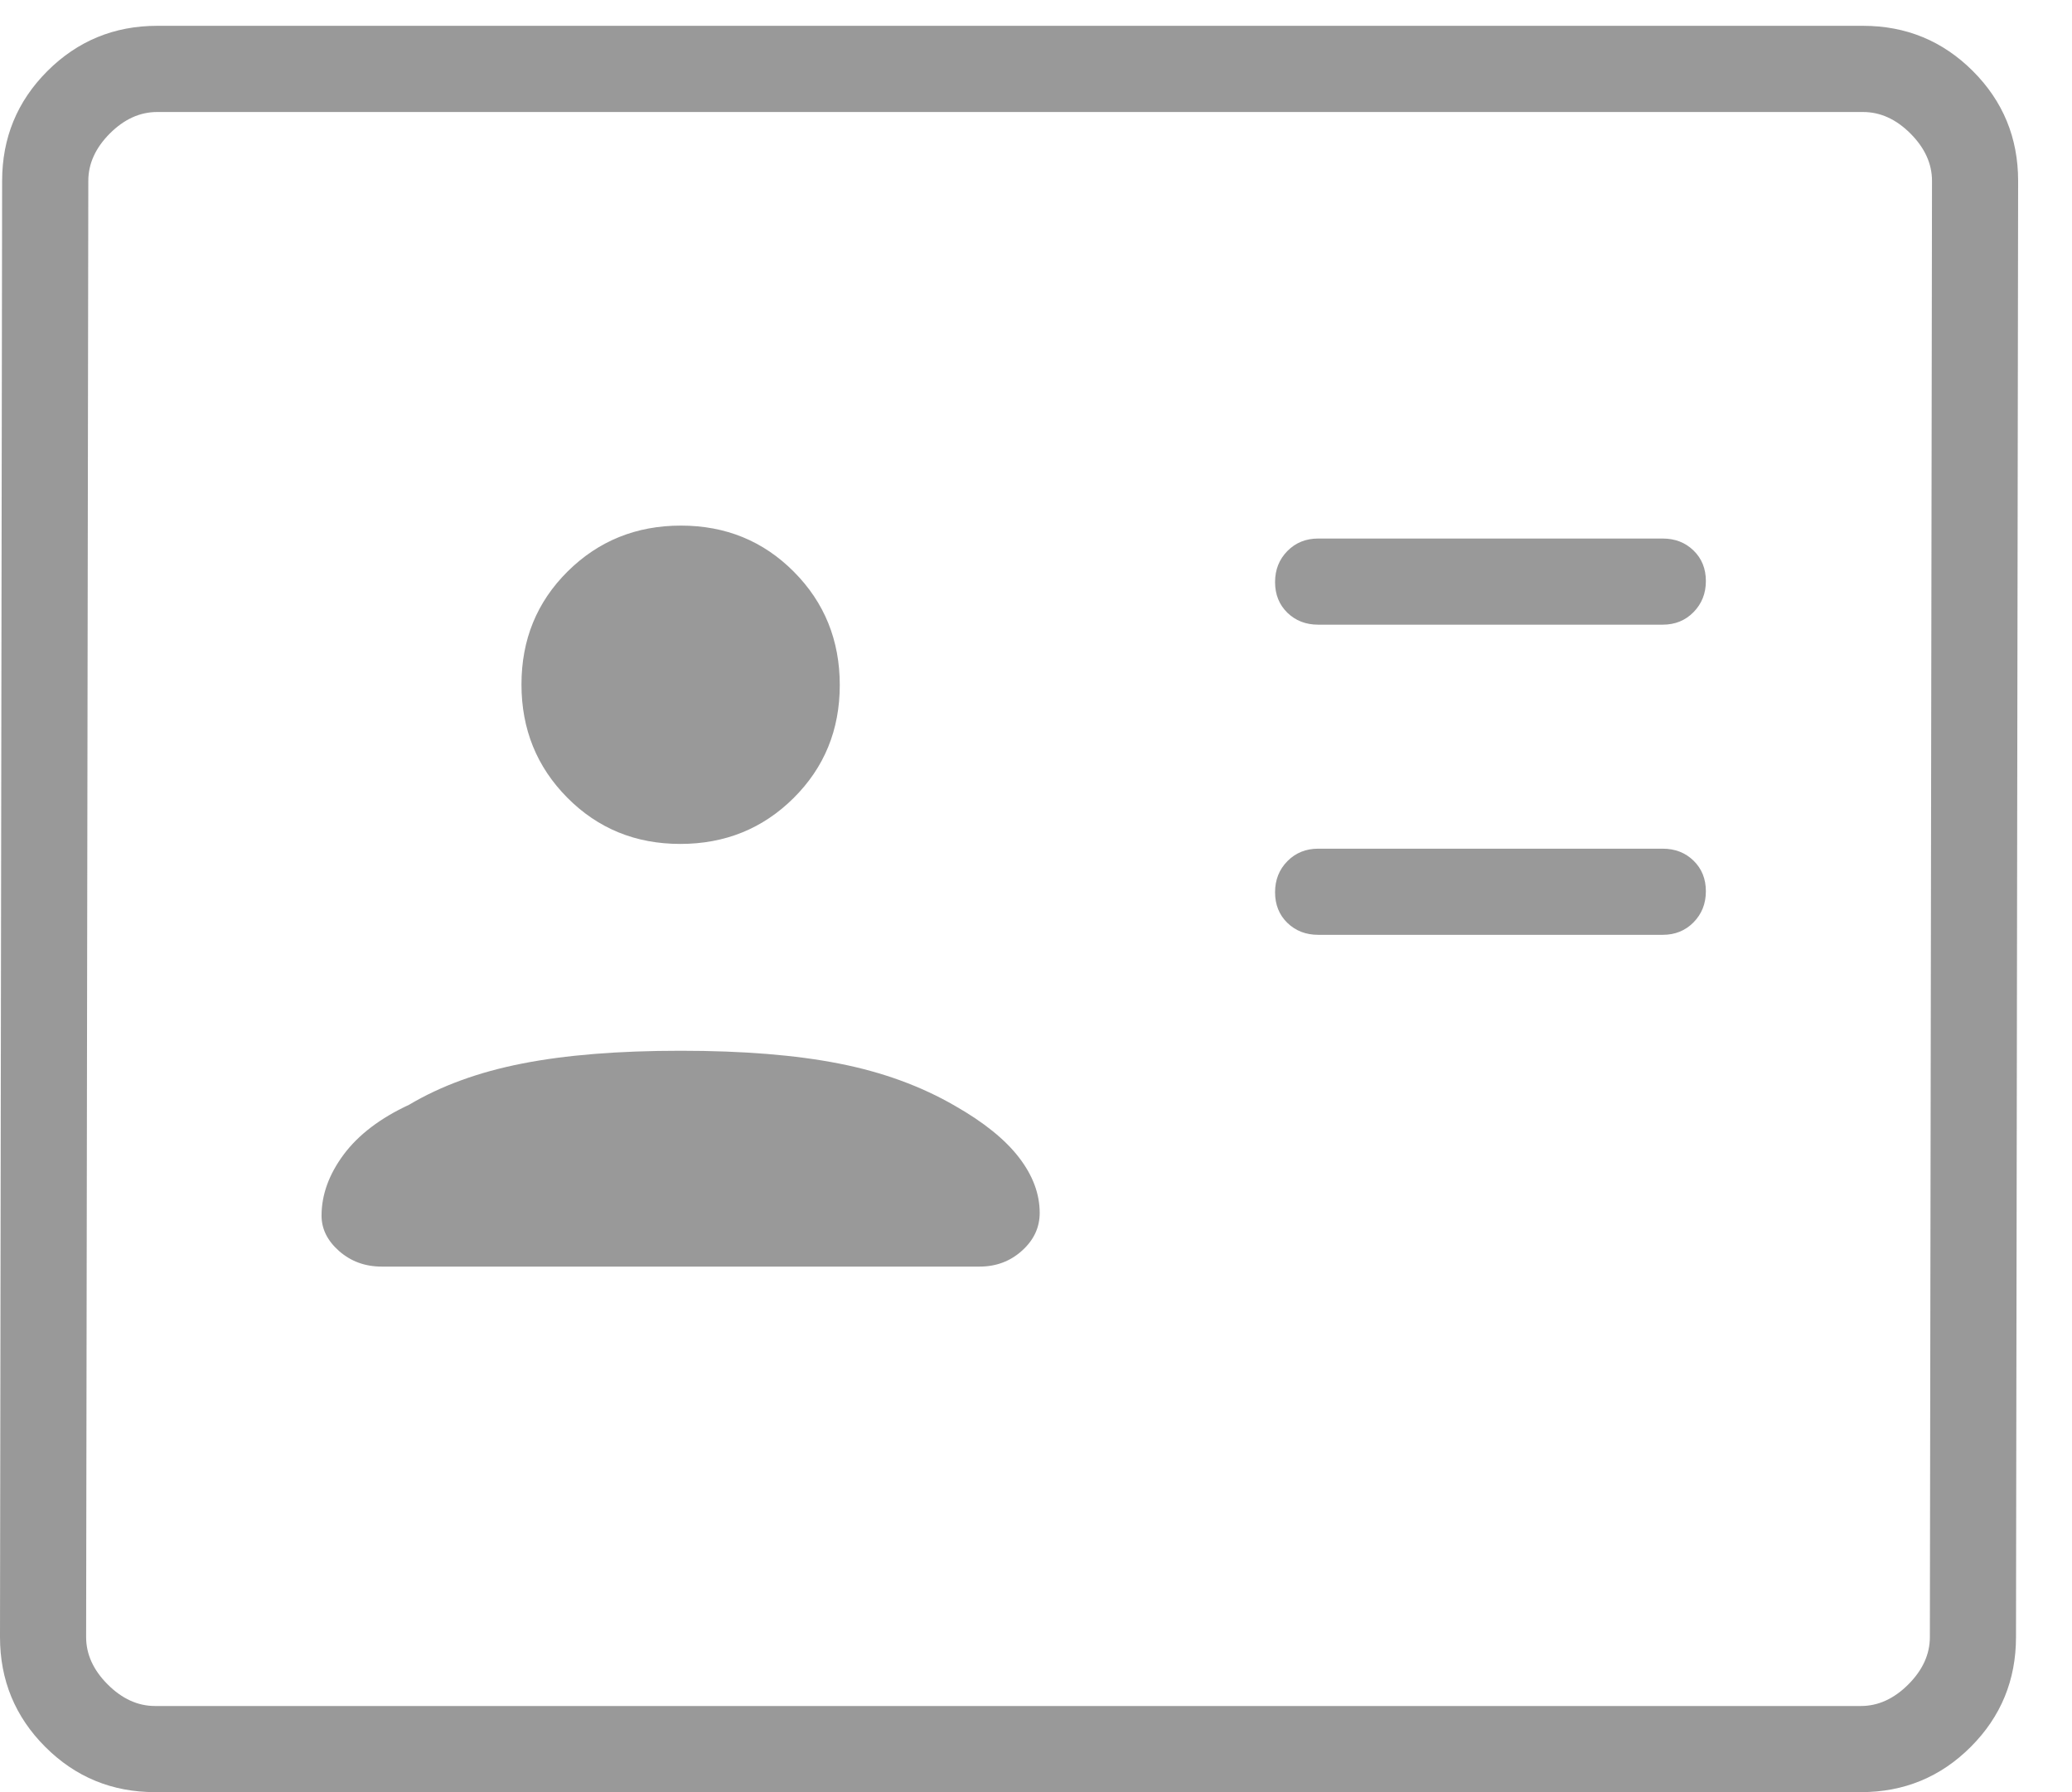
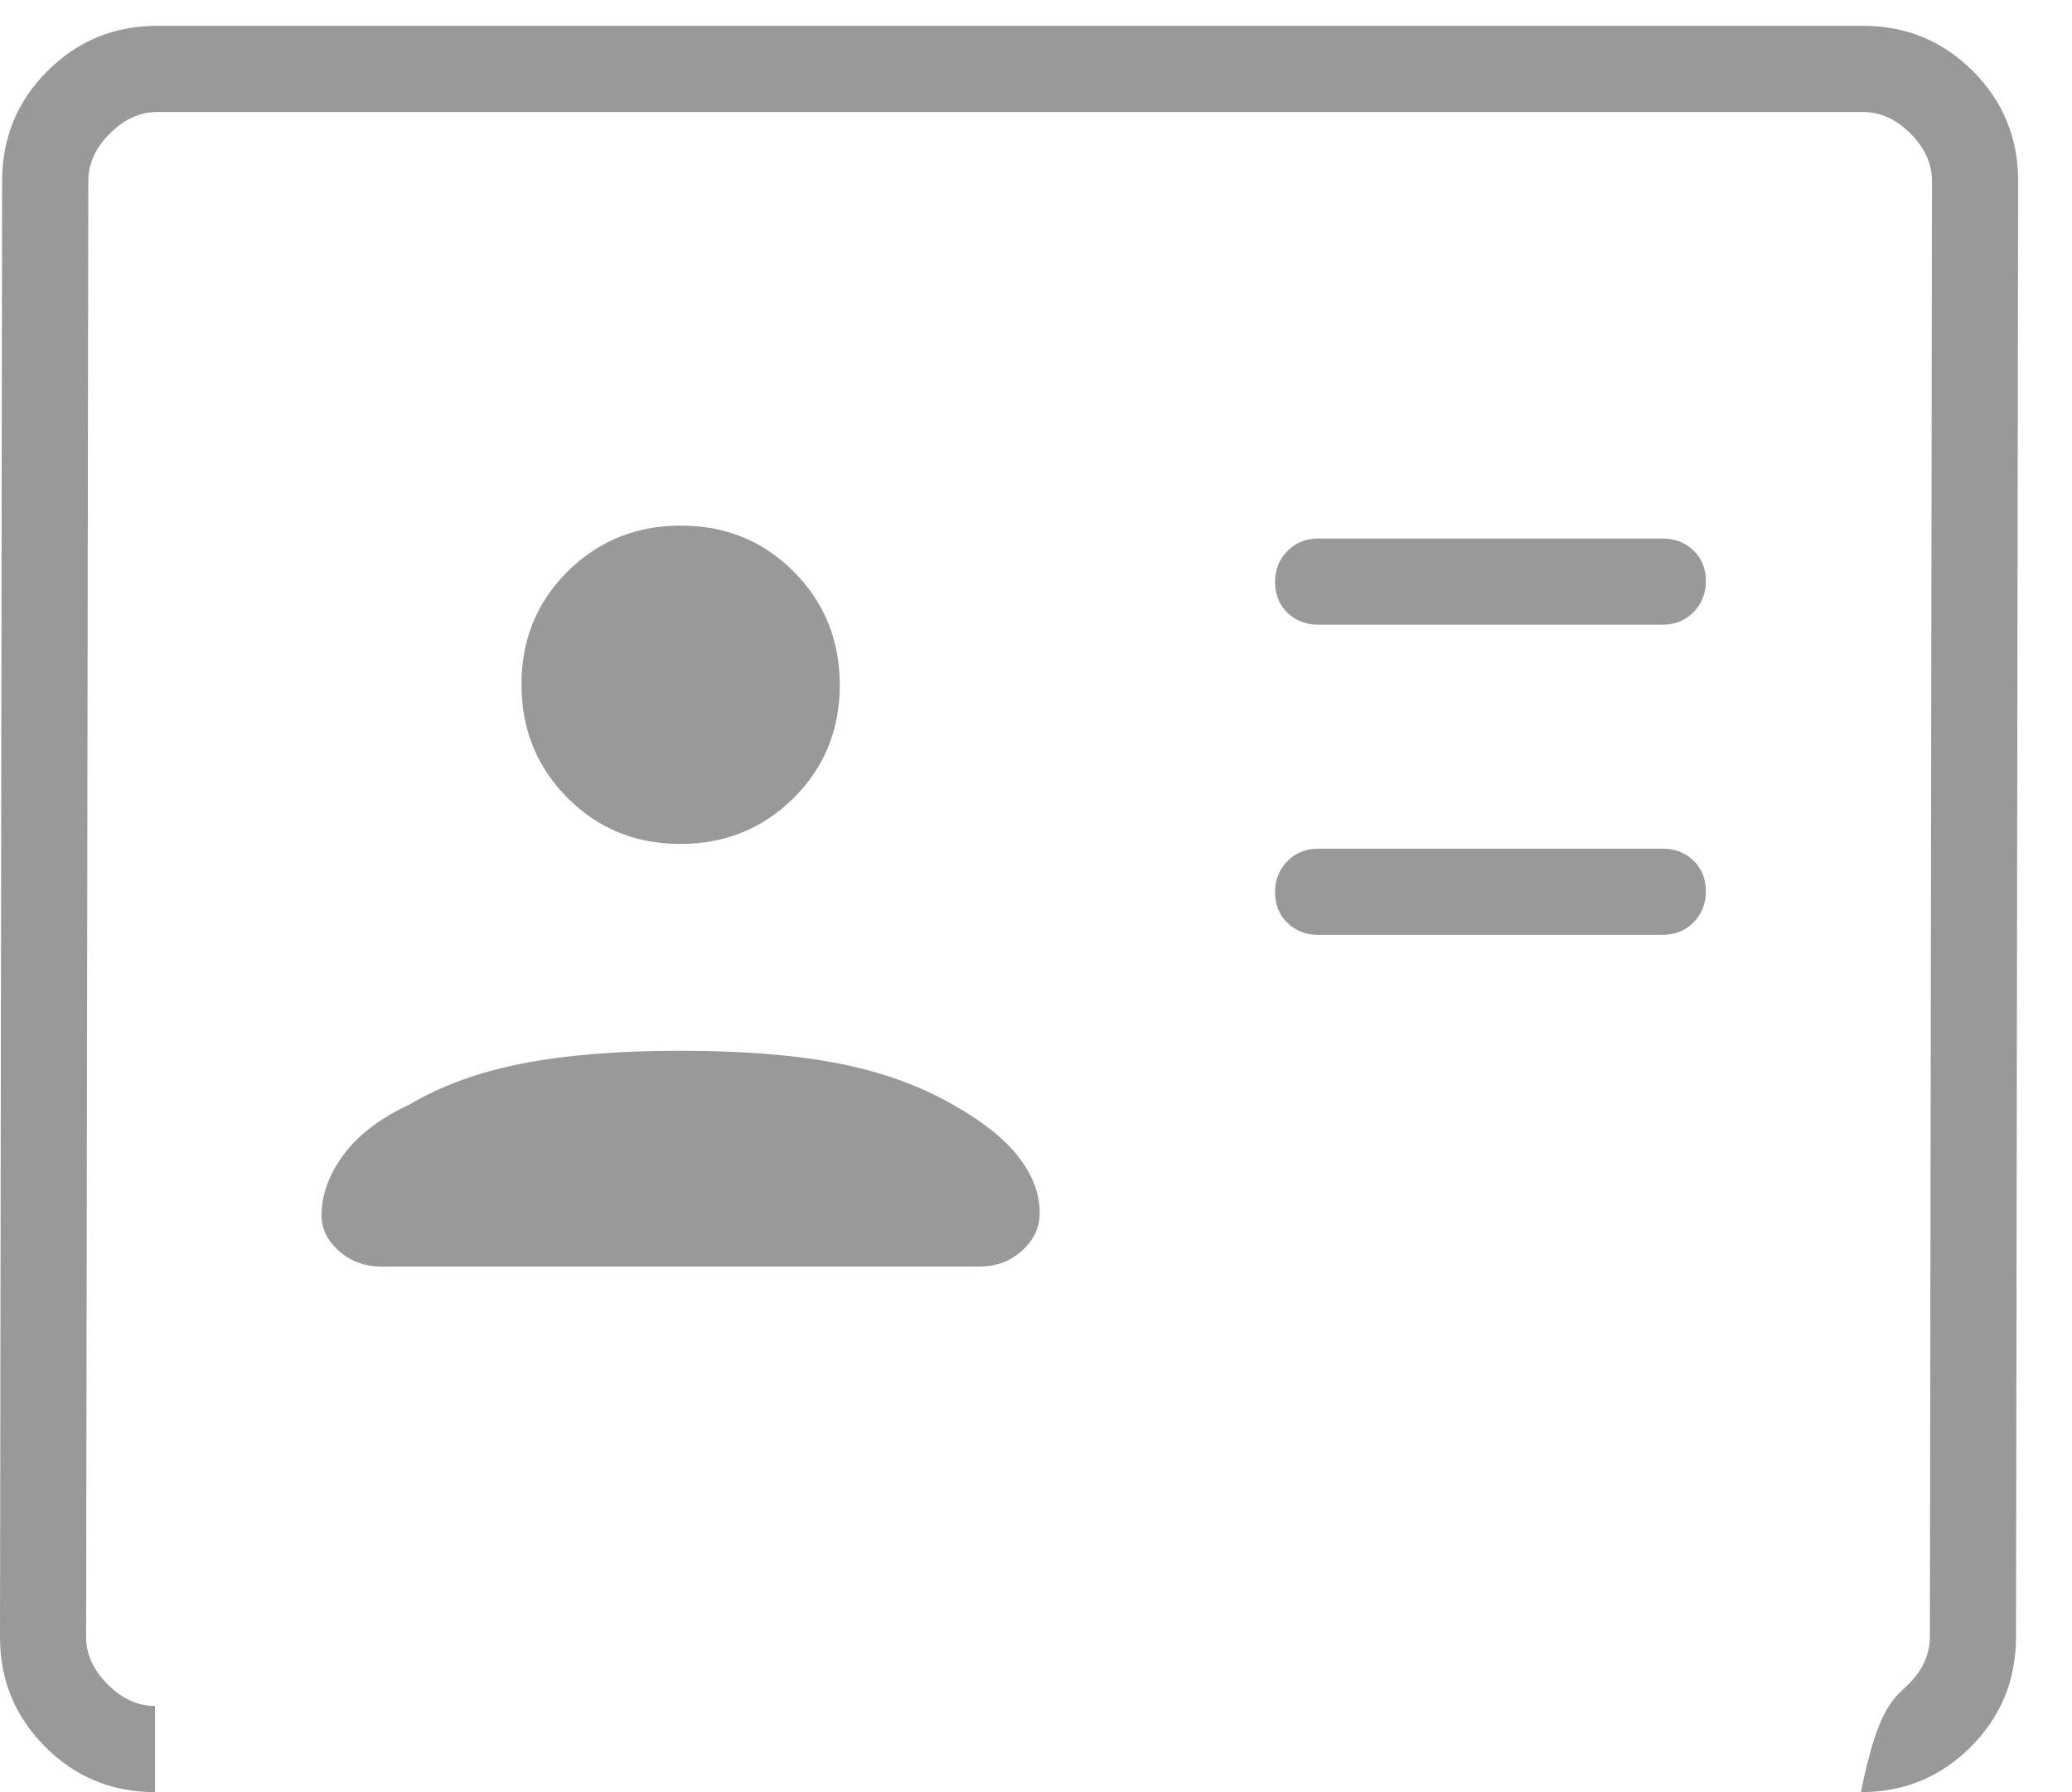
<svg xmlns="http://www.w3.org/2000/svg" width="37" height="32" viewBox="0 0 37 32" fill="none">
-   <path d="M29.692 16.692C29.912 16.692 30.095 16.618 30.241 16.47C30.388 16.321 30.462 16.136 30.462 15.914C30.462 15.692 30.388 15.51 30.241 15.367C30.095 15.225 29.912 15.154 29.692 15.154H23.538C23.319 15.154 23.136 15.228 22.989 15.377C22.843 15.525 22.769 15.71 22.769 15.932C22.769 16.154 22.843 16.337 22.989 16.479C23.136 16.621 23.319 16.692 23.538 16.692H29.692ZM29.692 11.154C29.912 11.154 30.095 11.08 30.241 10.931C30.388 10.782 30.462 10.597 30.462 10.375C30.462 10.153 30.388 9.971 30.241 9.829C30.095 9.687 29.912 9.616 29.692 9.616H23.538C23.319 9.616 23.136 9.69 22.989 9.839C22.843 9.987 22.769 10.172 22.769 10.394C22.769 10.616 22.843 10.798 22.989 10.941C23.136 11.083 23.319 11.154 23.538 11.154H29.692ZM12.154 18.762C11.041 18.762 10.097 18.838 9.322 18.991C8.547 19.143 7.874 19.388 7.304 19.727C6.791 19.965 6.402 20.261 6.138 20.614C5.875 20.968 5.742 21.332 5.742 21.707C5.742 21.945 5.847 22.155 6.057 22.34C6.267 22.523 6.519 22.616 6.816 22.616H17.492C17.788 22.616 18.041 22.521 18.251 22.331C18.461 22.142 18.566 21.917 18.566 21.657C18.566 21.317 18.442 20.986 18.194 20.665C17.947 20.345 17.567 20.038 17.054 19.746C16.449 19.395 15.759 19.143 14.985 18.991C14.21 18.838 13.267 18.762 12.154 18.762ZM12.148 15.069C12.947 15.069 13.621 14.796 14.171 14.25C14.721 13.704 14.996 13.031 14.996 12.232C14.996 11.434 14.723 10.759 14.177 10.21C13.631 9.66 12.958 9.385 12.159 9.385C11.361 9.385 10.687 9.658 10.136 10.204C9.586 10.75 9.312 11.422 9.312 12.221C9.312 13.02 9.585 13.694 10.131 14.244C10.677 14.794 11.349 15.069 12.148 15.069ZM2.769 32C2.001 32 1.347 31.731 0.808 31.192C0.269 30.653 0 29.999 0 29.231L0.038 3.23C0.038 2.462 0.307 1.808 0.846 1.269C1.385 0.731 2.039 0.461 2.807 0.461H33.269C34.038 0.461 34.691 0.731 35.23 1.269C35.769 1.808 36.038 2.462 36.038 3.23L36 29.231C36 29.999 35.731 30.653 35.192 31.192C34.653 31.731 33.999 32 33.231 32H2.769ZM2.769 30.462H33.231C33.539 30.462 33.821 30.333 34.077 30.077C34.333 29.821 34.462 29.539 34.462 29.231L34.5 3.23C34.5 2.923 34.371 2.641 34.115 2.384C33.859 2.128 33.577 2 33.269 2H2.807C2.499 2 2.217 2.128 1.961 2.384C1.705 2.641 1.577 2.923 1.577 3.23L1.538 29.231C1.538 29.539 1.667 29.821 1.923 30.077C2.179 30.333 2.461 30.462 2.769 30.462Z" fill="black" fill-opacity="0.4" />
+   <path d="M29.692 16.692C29.912 16.692 30.095 16.618 30.241 16.47C30.388 16.321 30.462 16.136 30.462 15.914C30.462 15.692 30.388 15.51 30.241 15.367C30.095 15.225 29.912 15.154 29.692 15.154H23.538C23.319 15.154 23.136 15.228 22.989 15.377C22.843 15.525 22.769 15.71 22.769 15.932C22.769 16.154 22.843 16.337 22.989 16.479C23.136 16.621 23.319 16.692 23.538 16.692H29.692ZM29.692 11.154C29.912 11.154 30.095 11.08 30.241 10.931C30.388 10.782 30.462 10.597 30.462 10.375C30.462 10.153 30.388 9.971 30.241 9.829C30.095 9.687 29.912 9.616 29.692 9.616H23.538C23.319 9.616 23.136 9.69 22.989 9.839C22.843 9.987 22.769 10.172 22.769 10.394C22.769 10.616 22.843 10.798 22.989 10.941C23.136 11.083 23.319 11.154 23.538 11.154H29.692ZM12.154 18.762C11.041 18.762 10.097 18.838 9.322 18.991C8.547 19.143 7.874 19.388 7.304 19.727C6.791 19.965 6.402 20.261 6.138 20.614C5.875 20.968 5.742 21.332 5.742 21.707C5.742 21.945 5.847 22.155 6.057 22.34C6.267 22.523 6.519 22.616 6.816 22.616H17.492C17.788 22.616 18.041 22.521 18.251 22.331C18.461 22.142 18.566 21.917 18.566 21.657C18.566 21.317 18.442 20.986 18.194 20.665C17.947 20.345 17.567 20.038 17.054 19.746C16.449 19.395 15.759 19.143 14.985 18.991C14.21 18.838 13.267 18.762 12.154 18.762ZM12.148 15.069C12.947 15.069 13.621 14.796 14.171 14.25C14.721 13.704 14.996 13.031 14.996 12.232C14.996 11.434 14.723 10.759 14.177 10.21C13.631 9.66 12.958 9.385 12.159 9.385C11.361 9.385 10.687 9.658 10.136 10.204C9.586 10.75 9.312 11.422 9.312 12.221C9.312 13.02 9.585 13.694 10.131 14.244C10.677 14.794 11.349 15.069 12.148 15.069ZM2.769 32C2.001 32 1.347 31.731 0.808 31.192C0.269 30.653 0 29.999 0 29.231L0.038 3.23C0.038 2.462 0.307 1.808 0.846 1.269C1.385 0.731 2.039 0.461 2.807 0.461H33.269C34.038 0.461 34.691 0.731 35.23 1.269C35.769 1.808 36.038 2.462 36.038 3.23L36 29.231C36 29.999 35.731 30.653 35.192 31.192C34.653 31.731 33.999 32 33.231 32H2.769ZH33.231C33.539 30.462 33.821 30.333 34.077 30.077C34.333 29.821 34.462 29.539 34.462 29.231L34.5 3.23C34.5 2.923 34.371 2.641 34.115 2.384C33.859 2.128 33.577 2 33.269 2H2.807C2.499 2 2.217 2.128 1.961 2.384C1.705 2.641 1.577 2.923 1.577 3.23L1.538 29.231C1.538 29.539 1.667 29.821 1.923 30.077C2.179 30.333 2.461 30.462 2.769 30.462Z" fill="black" fill-opacity="0.4" />
</svg>